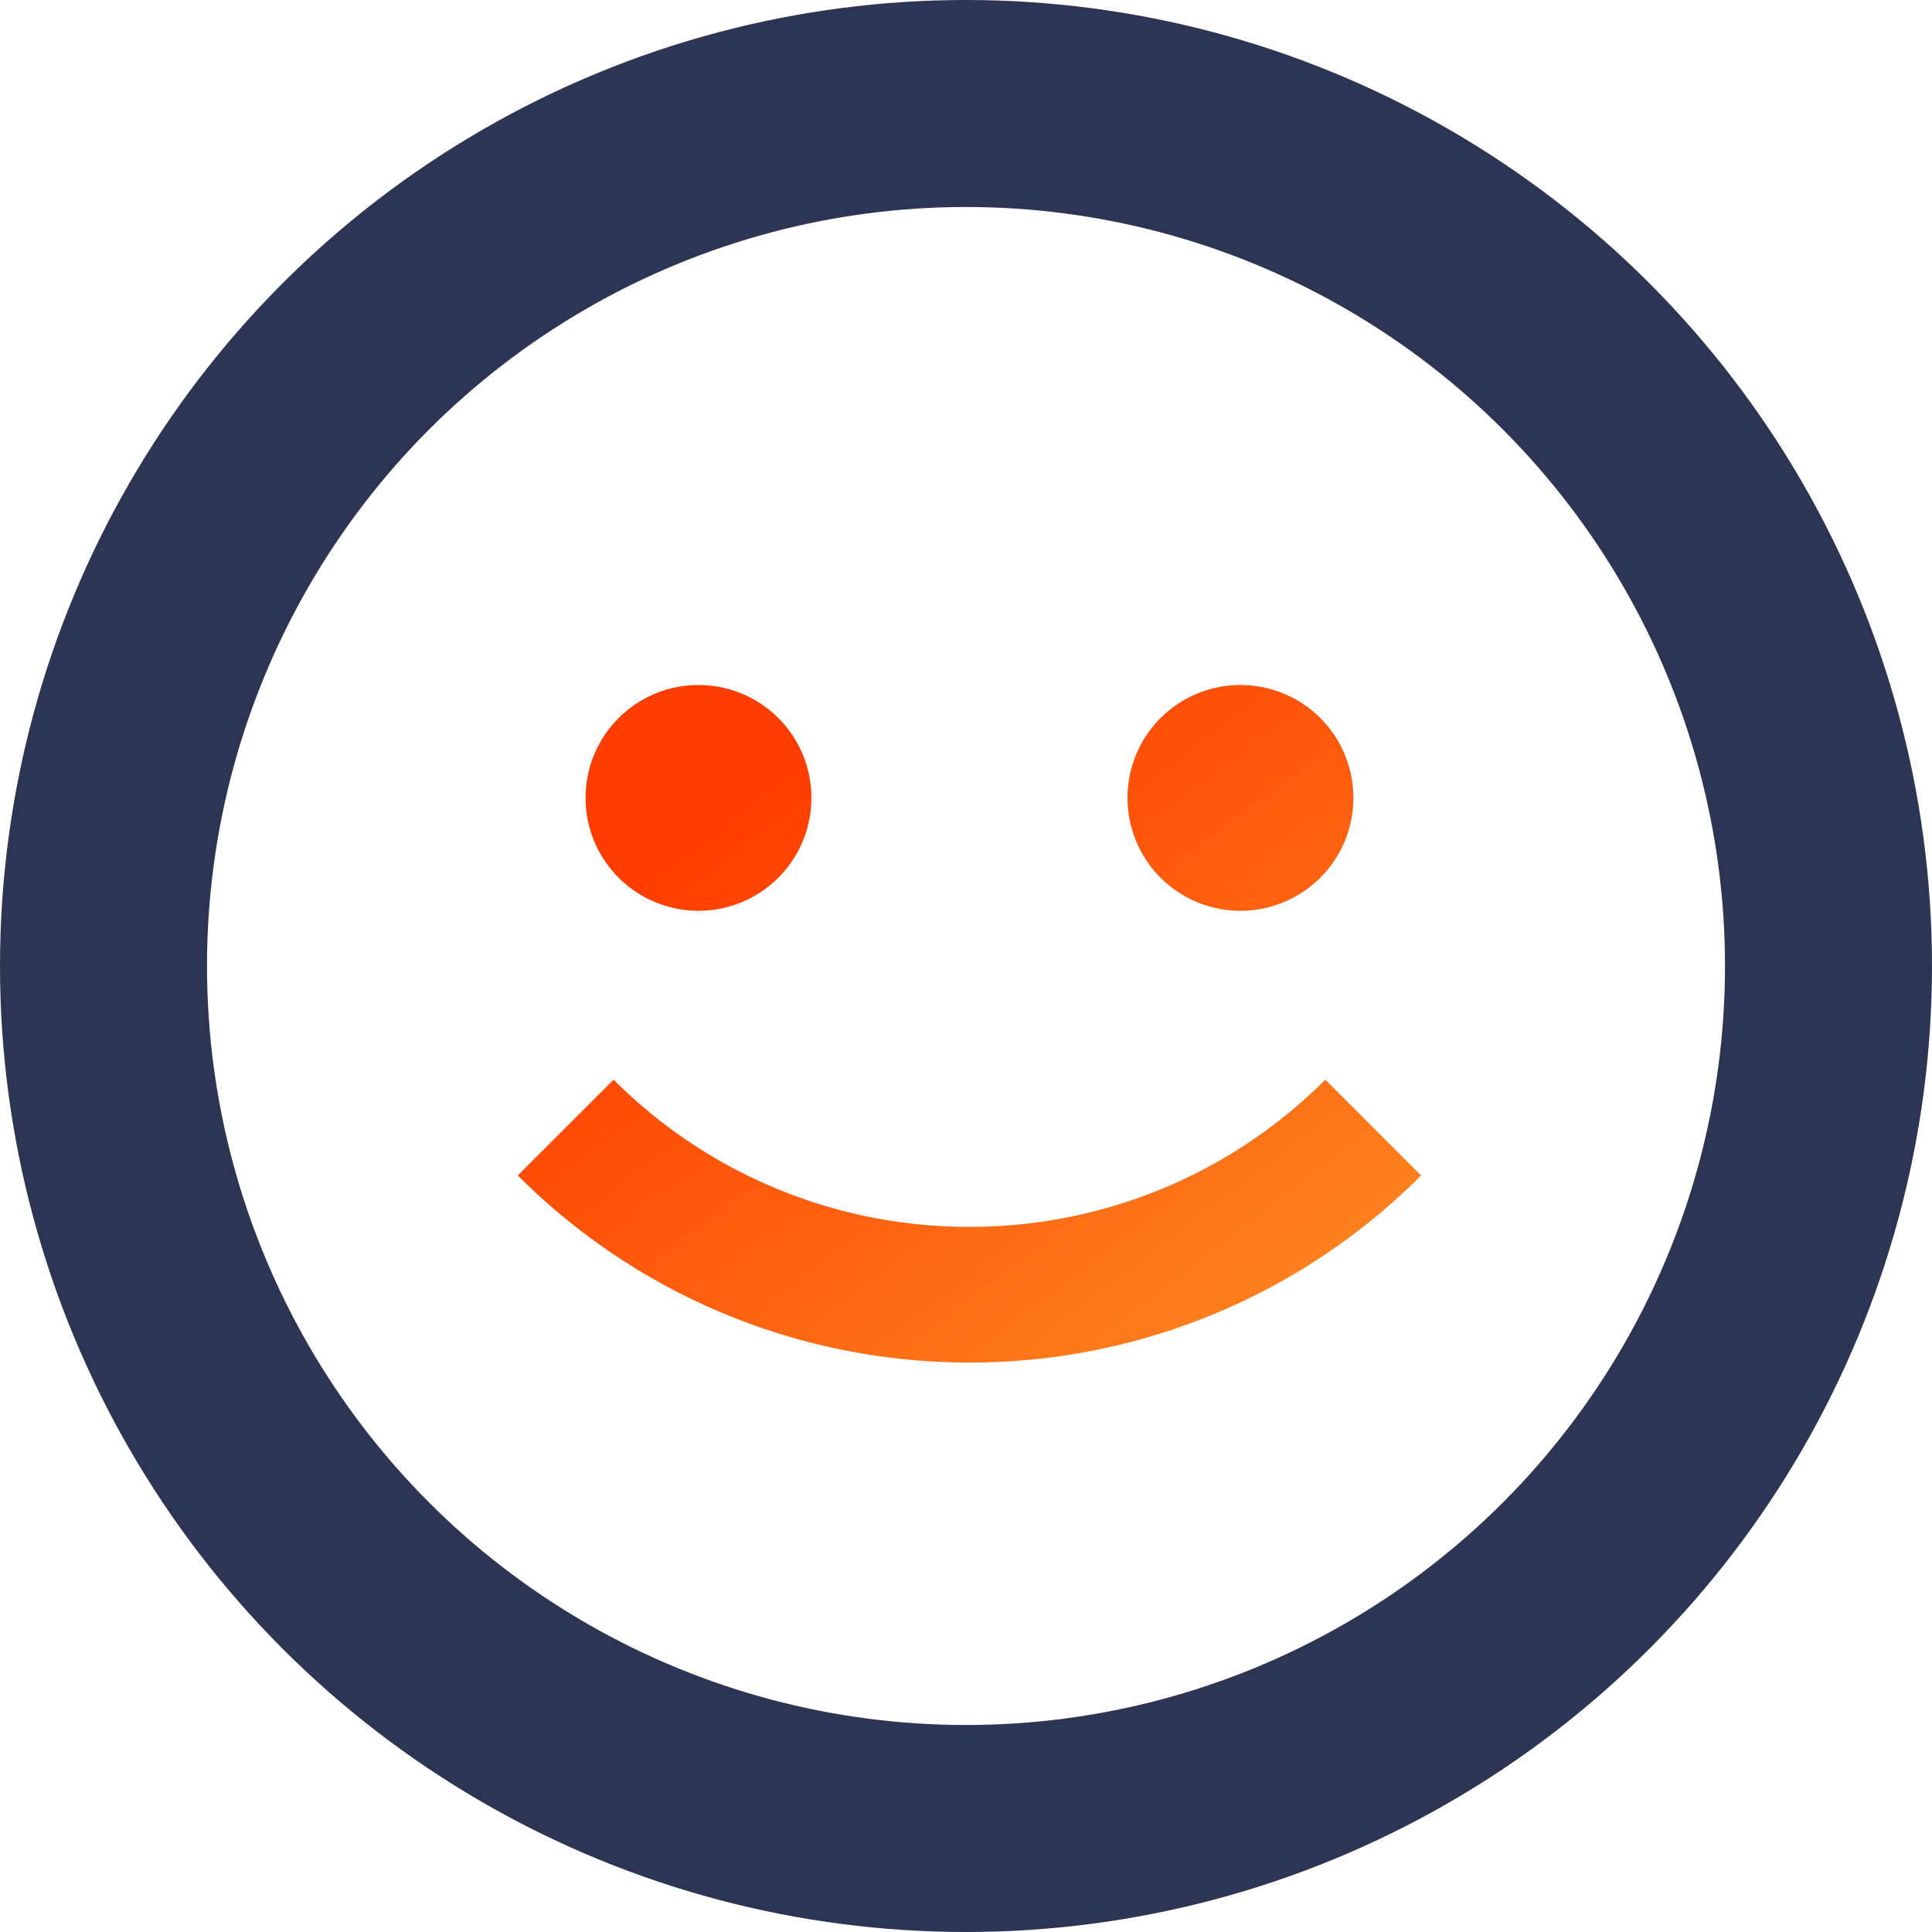
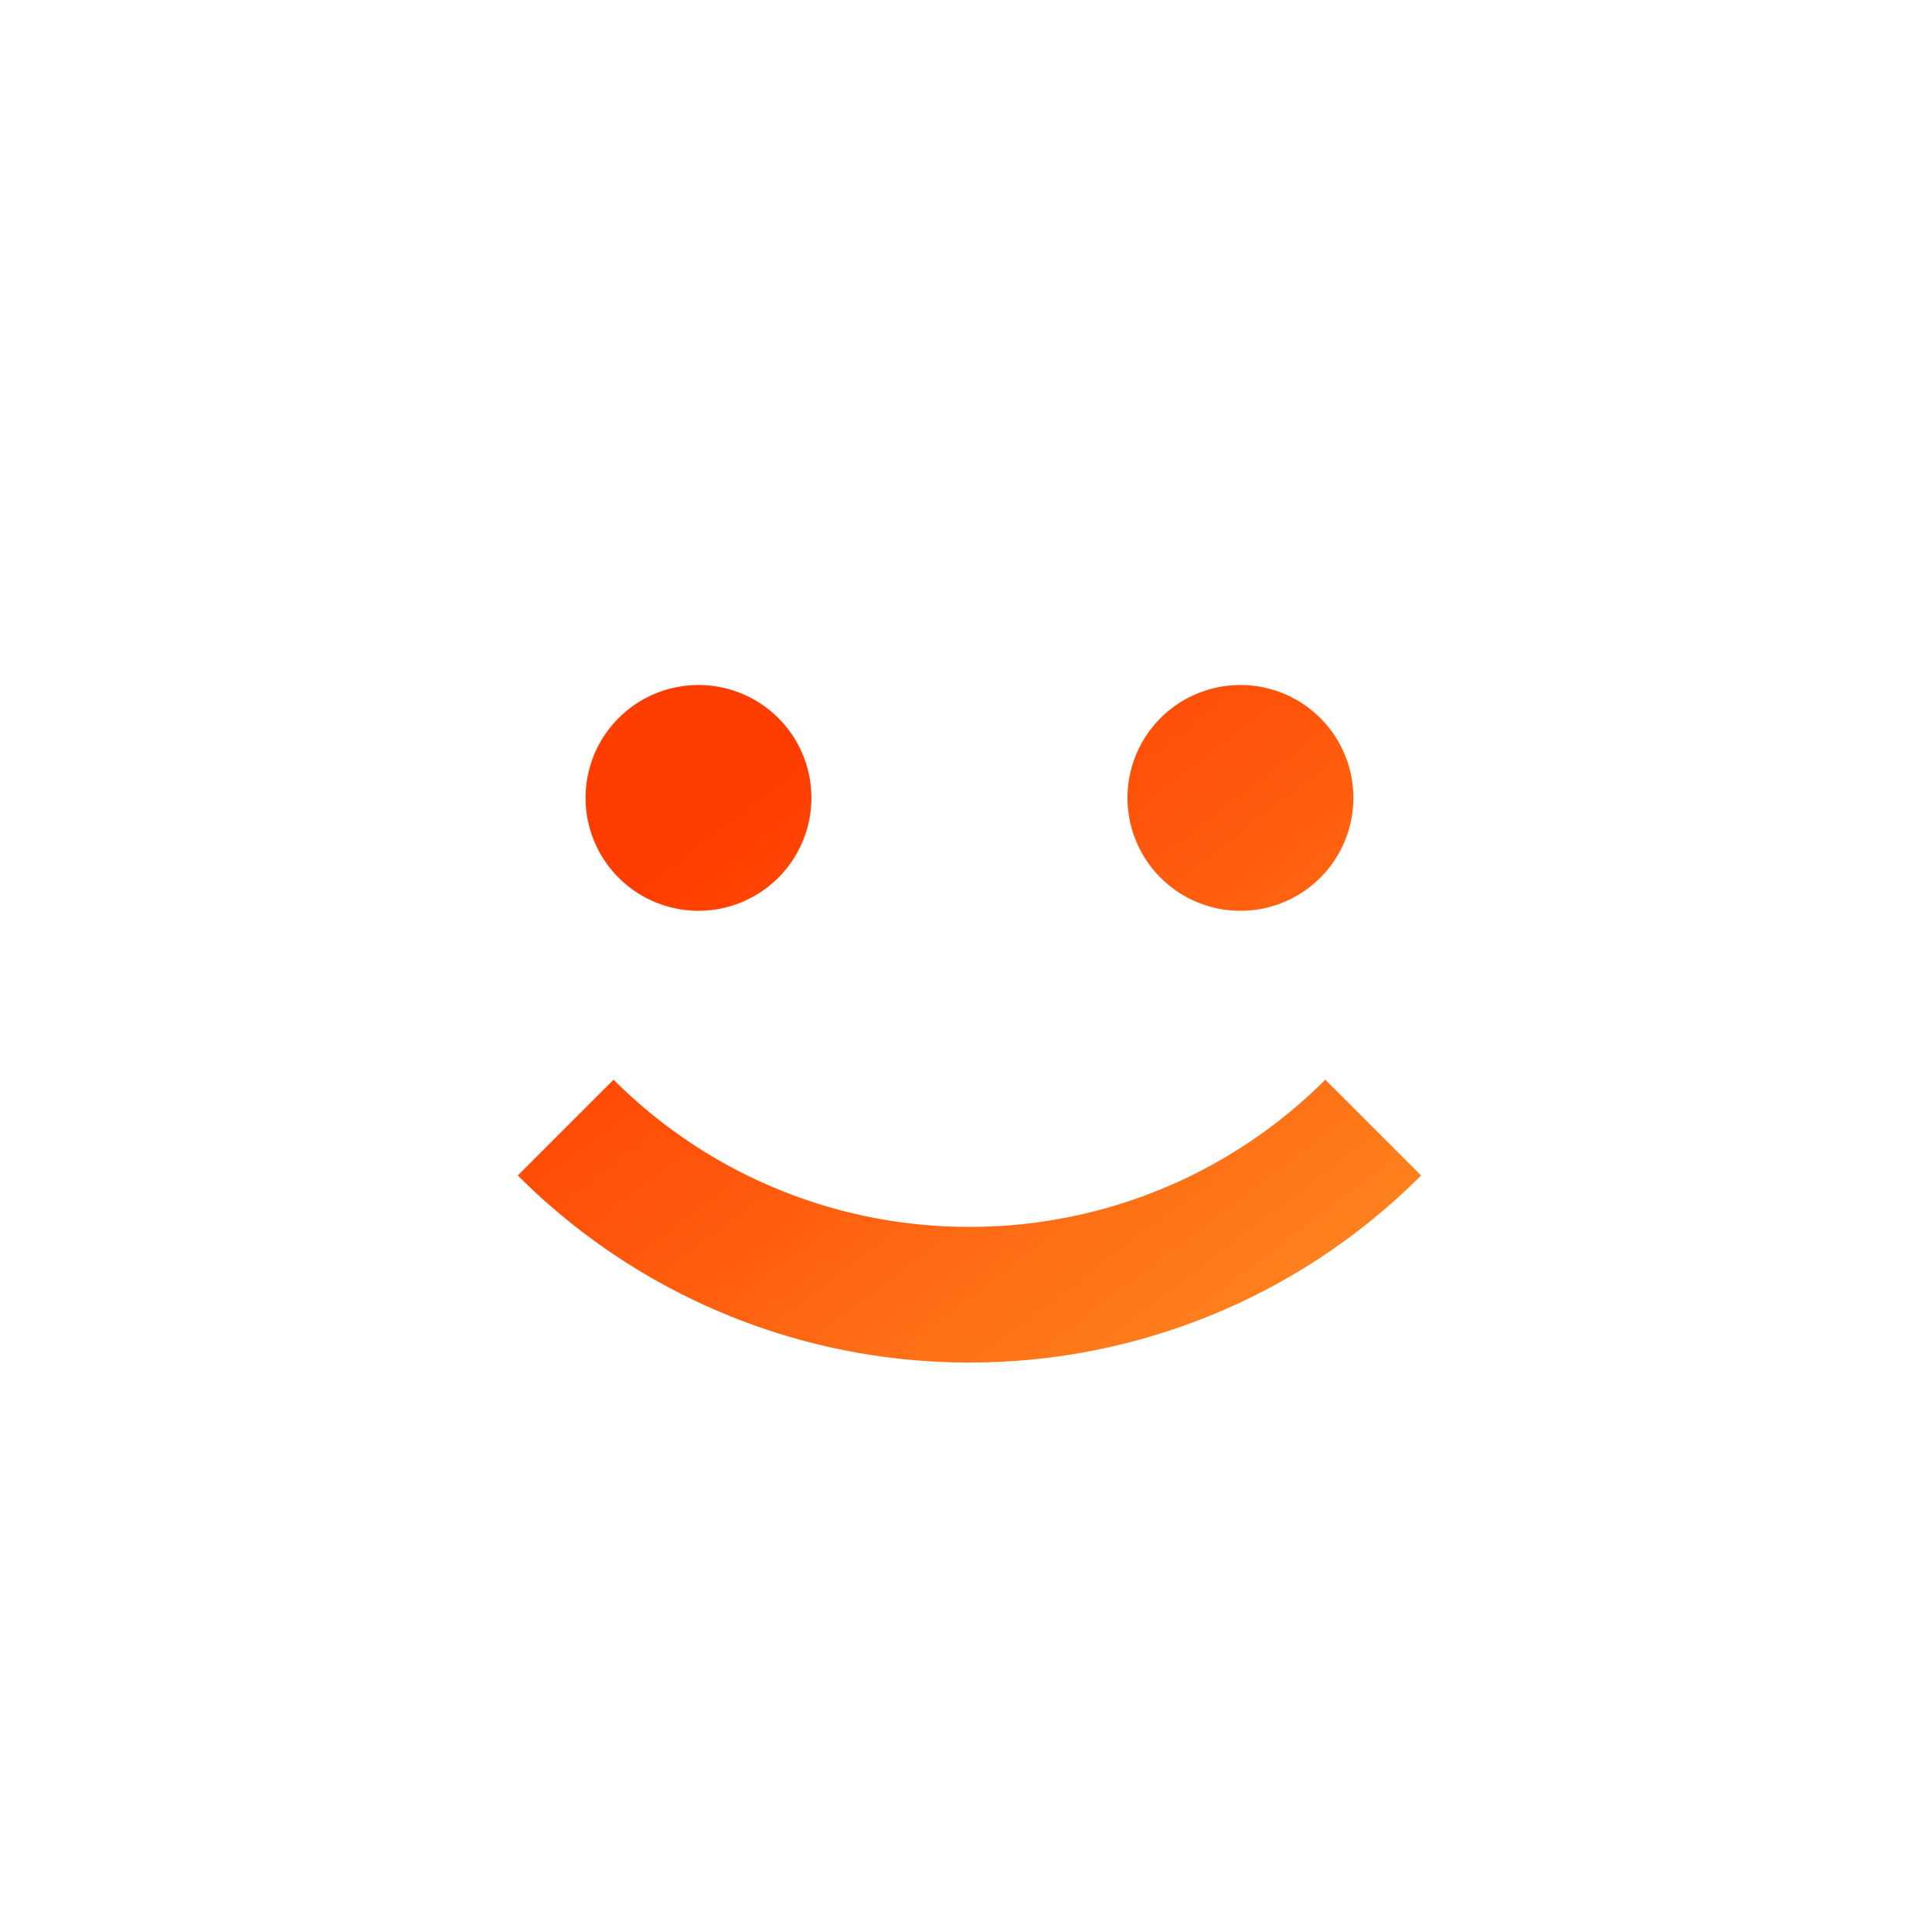
<svg xmlns="http://www.w3.org/2000/svg" width="56" height="56" viewBox="0 0 56 56">
  <defs>
    <linearGradient id="linear-gradient" x1="0.206" y1="0.223" x2="1" y2="1" gradientUnits="objectBoundingBox">
      <stop offset="0" stop-color="#ff3d00" />
      <stop offset="1" stop-color="#fe8d23" />
    </linearGradient>
  </defs>
  <g id="icon_hochmotivierte_mitarbeiter_1" data-name="icon hochmotivierte mitarbeiter 1" transform="translate(-981 -83)">
    <g id="Gruppe_3762" data-name="Gruppe 3762" transform="translate(20.008 -304.144)">
      <g id="Gruppe_3761" data-name="Gruppe 3761" transform="translate(976 407)">
        <g id="Gruppe_3763" data-name="Gruppe 3763" transform="translate(0 0)">
          <path id="Vereinigungsmenge_7" data-name="Vereinigungsmenge 7" d="M-2479.007,6087.359l2.776-2.776a14.543,14.543,0,0,0,10.315,4.266,14.541,14.541,0,0,0,10.315-4.266l2.776,2.776a18.447,18.447,0,0,1-13.09,5.422A18.461,18.461,0,0,1-2479.007,6087.359Zm17.672-10.944a3.271,3.271,0,0,1,3.275-3.271,3.269,3.269,0,0,1,3.272,3.271,3.273,3.273,0,0,1-3.272,3.273A3.274,3.274,0,0,1-2461.335,6076.416Zm-15.708,0a3.27,3.27,0,0,1,3.273-3.271,3.27,3.27,0,0,1,3.273,3.271,3.274,3.274,0,0,1-3.273,3.273A3.274,3.274,0,0,1-2477.043,6076.416Z" transform="translate(2479.008 -6073.144)" stroke="rgba(0,0,0,0)" stroke-miterlimit="10" stroke-width="1" fill="url(#linear-gradient)" />
        </g>
      </g>
    </g>
    <g id="Ellipse_74" data-name="Ellipse 74" transform="translate(981 83)" fill="none" stroke="#2d3554" stroke-width="6">
-       <circle cx="28" cy="28" r="28" stroke="none" />
-       <circle cx="28" cy="28" r="25" fill="none" />
-     </g>
+       </g>
  </g>
</svg>